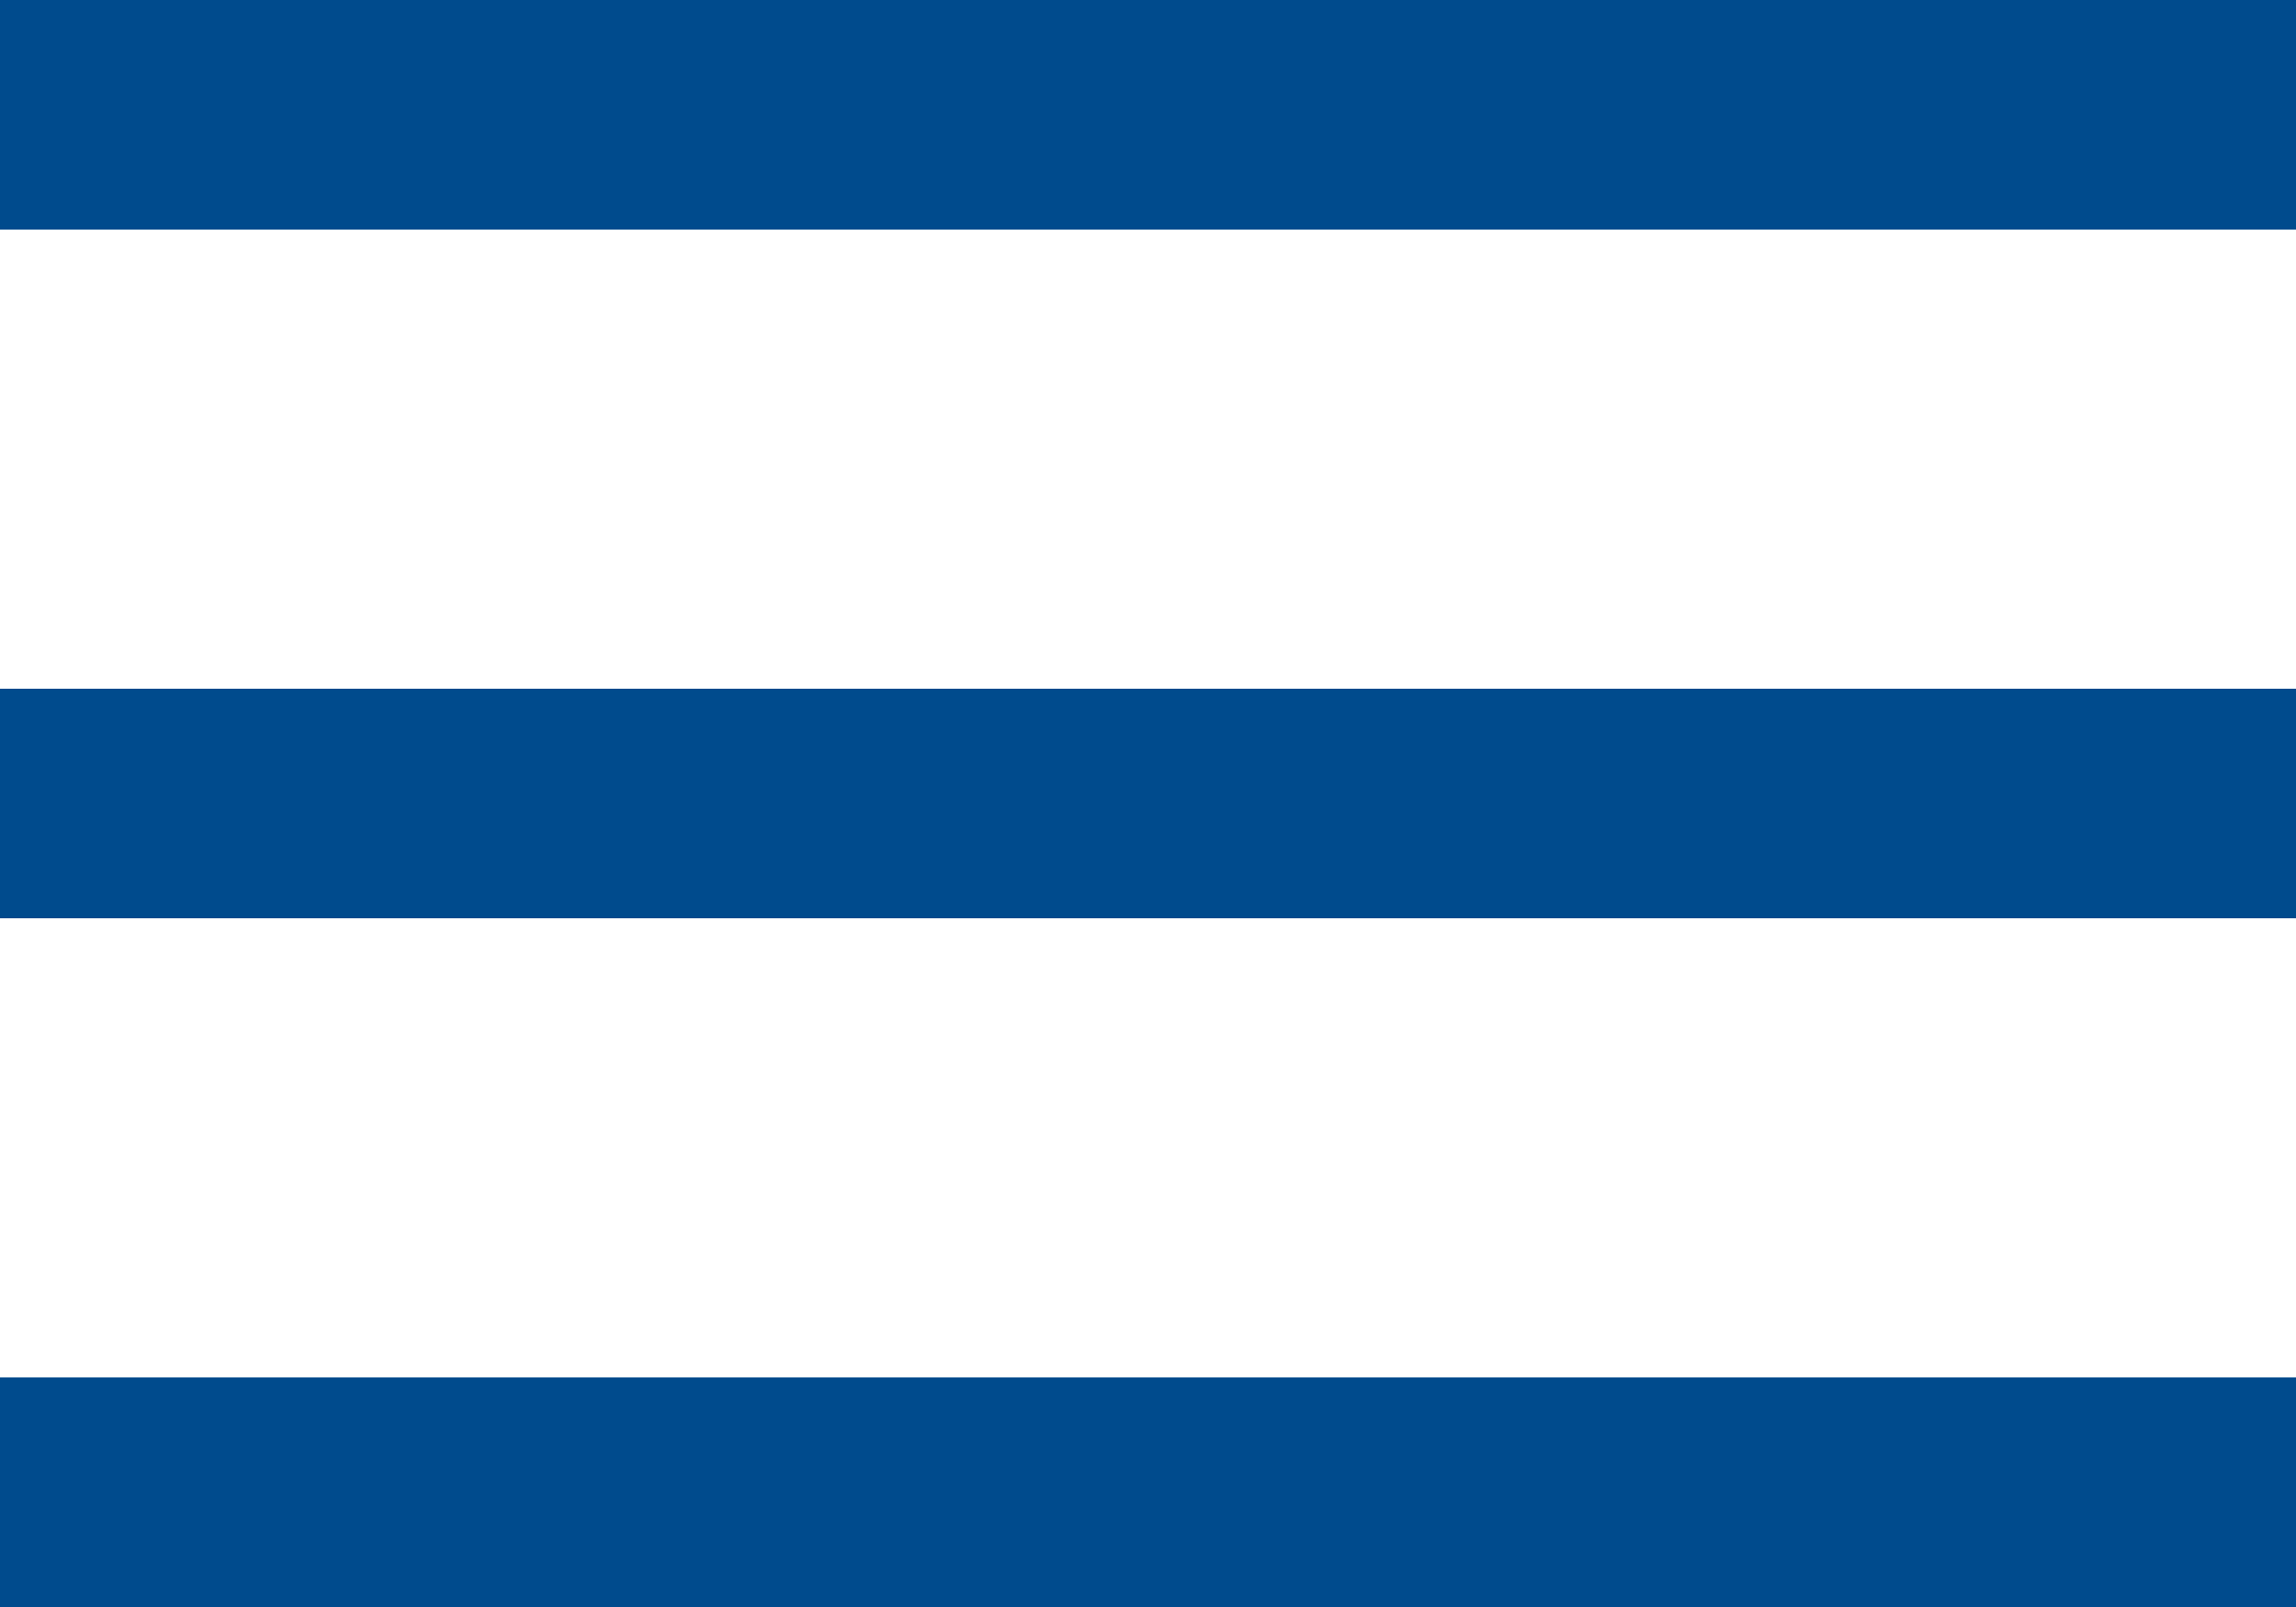
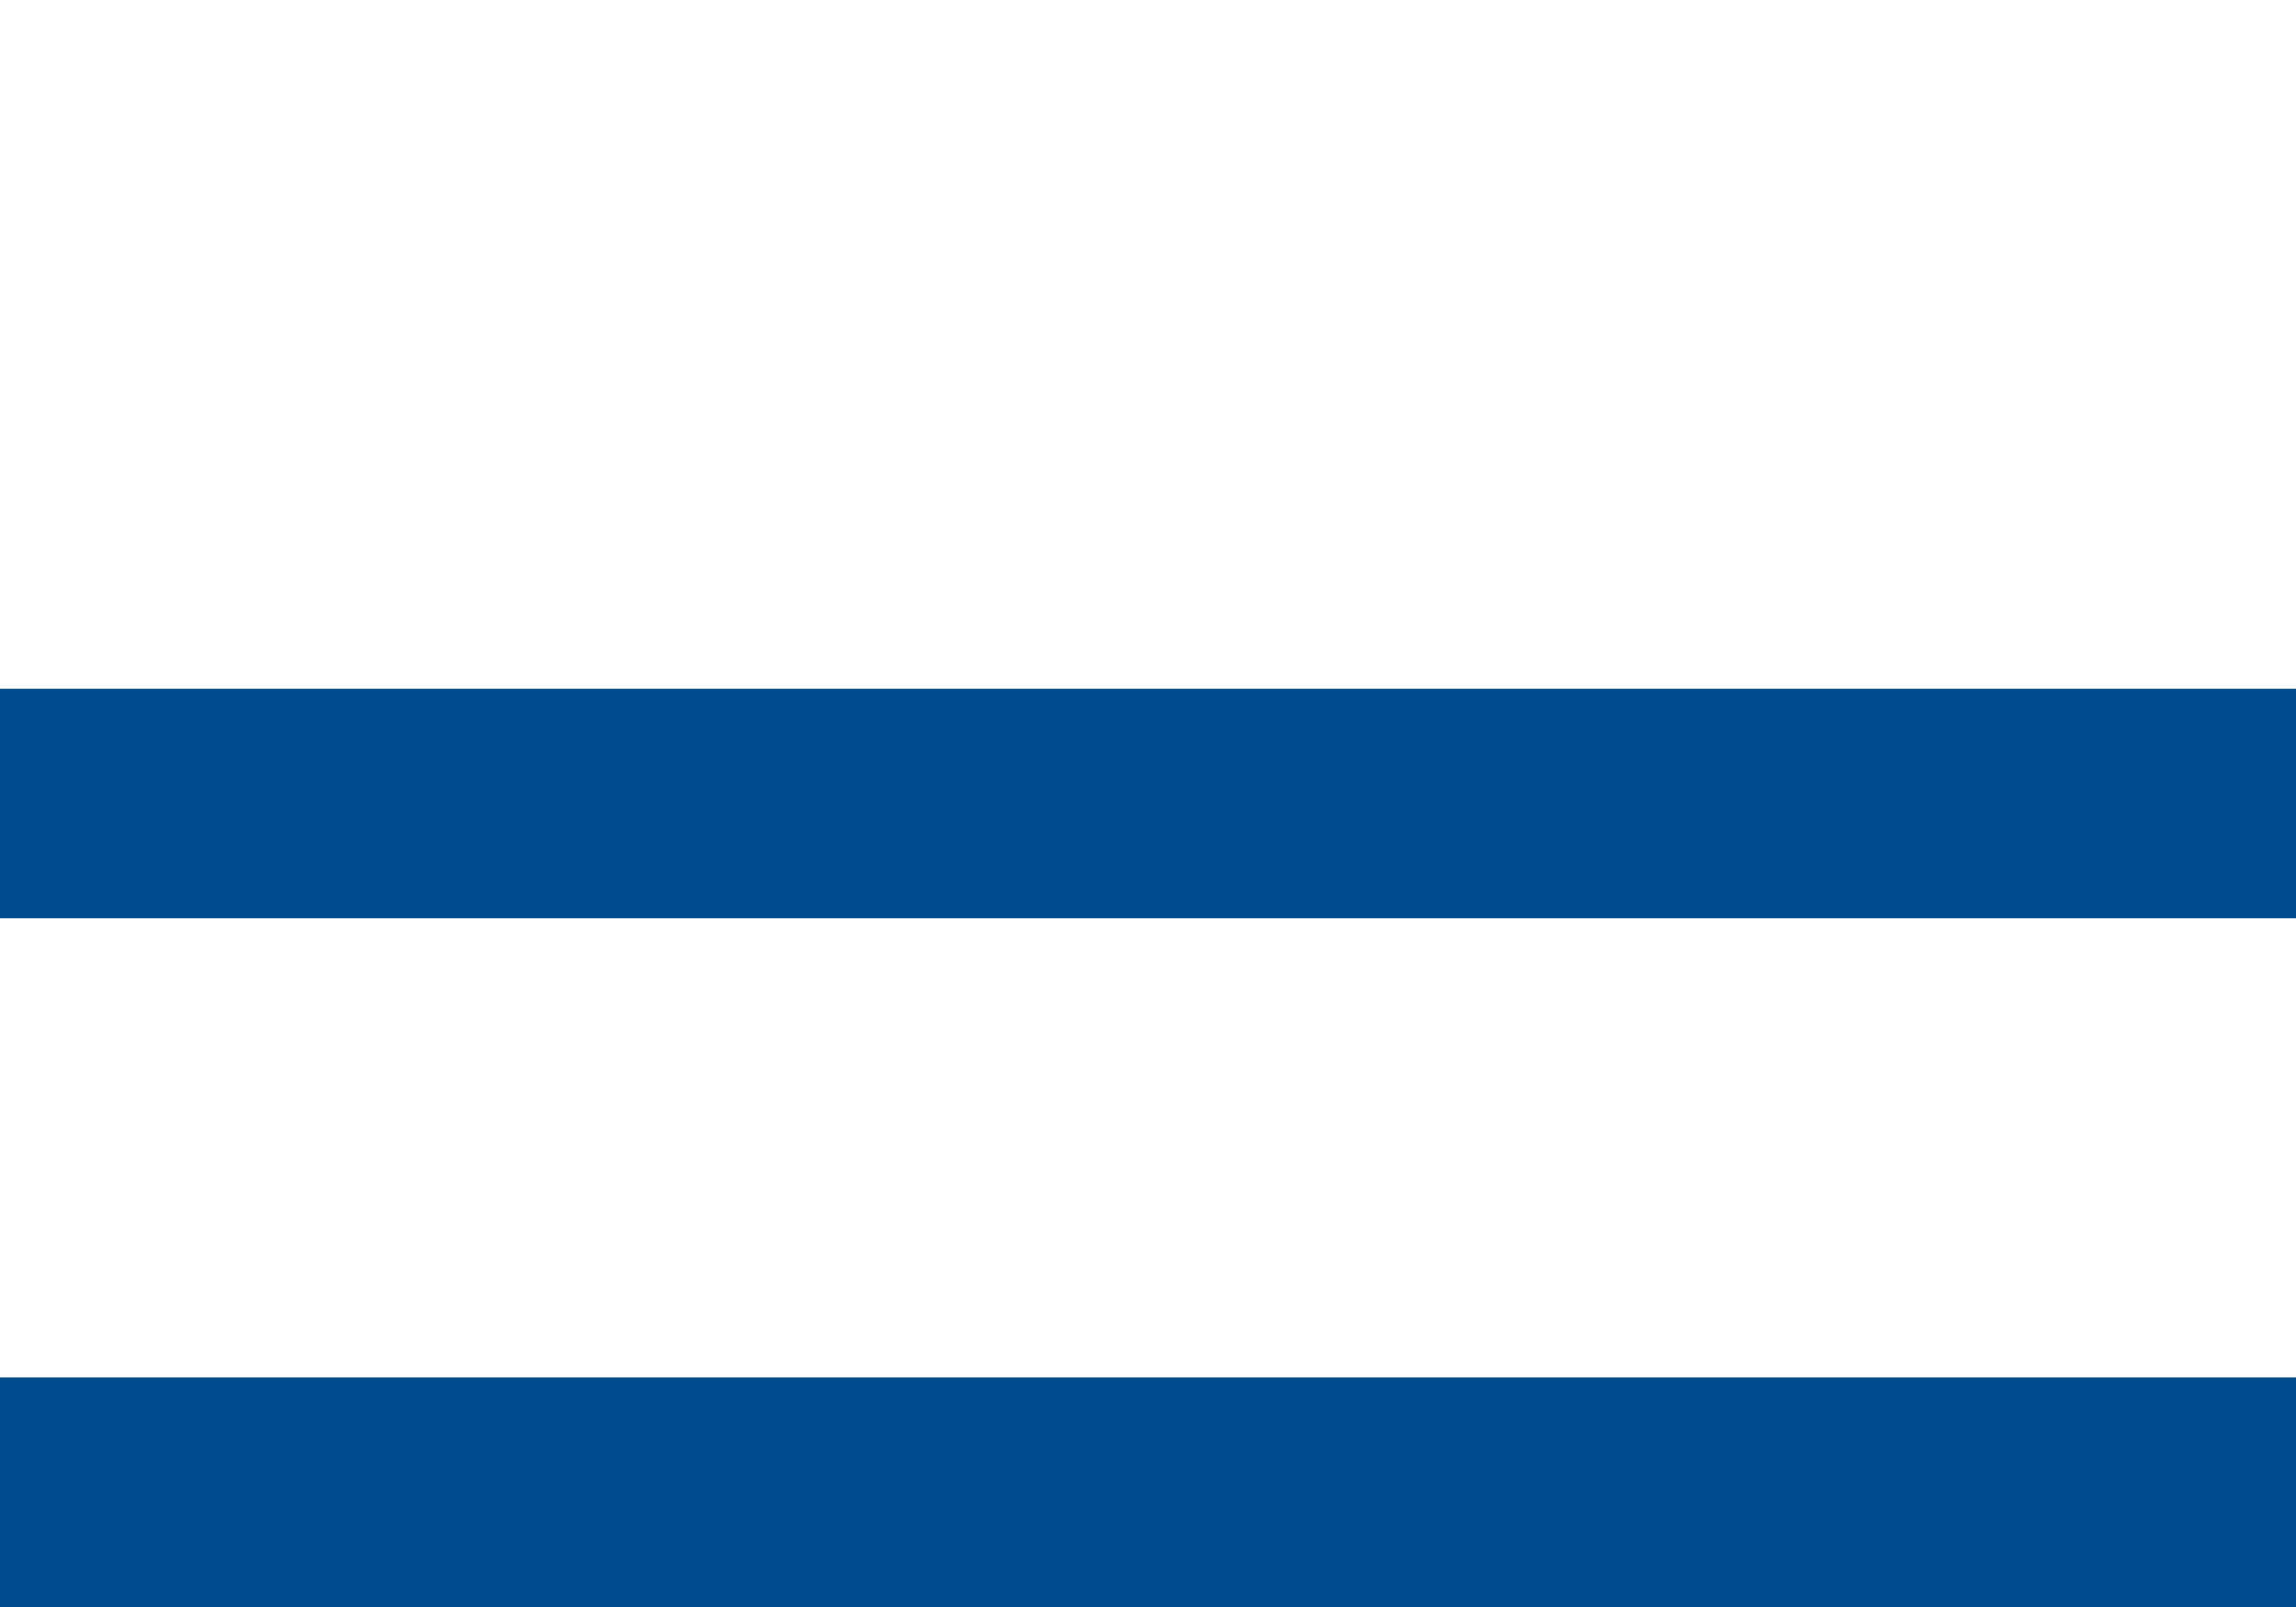
<svg xmlns="http://www.w3.org/2000/svg" width="30px" height="21px" viewBox="0 0 30 21" version="1.1">
  <title>icon-hamburger-dark</title>
  <desc>Created with Sketch.</desc>
  <g id="Page-1" stroke="none" stroke-width="1" fill="none" fill-rule="evenodd">
    <g id="Style-Guide---Large-Copy" transform="translate(-133, -6399)" fill="#004B8D">
      <g id="icon-hamburger-dark" transform="translate(133, 6399)">
        <g>
-           <rect id="Rectangle" fill-rule="nonzero" x="0" y="0" width="30" height="3" />
          <rect id="Rectangle-Copy" fill-rule="nonzero" x="0" y="9" width="30" height="3" />
          <rect id="Rectangle-Copy-2" fill-rule="nonzero" x="0" y="18" width="30" height="3" />
        </g>
      </g>
    </g>
  </g>
</svg>